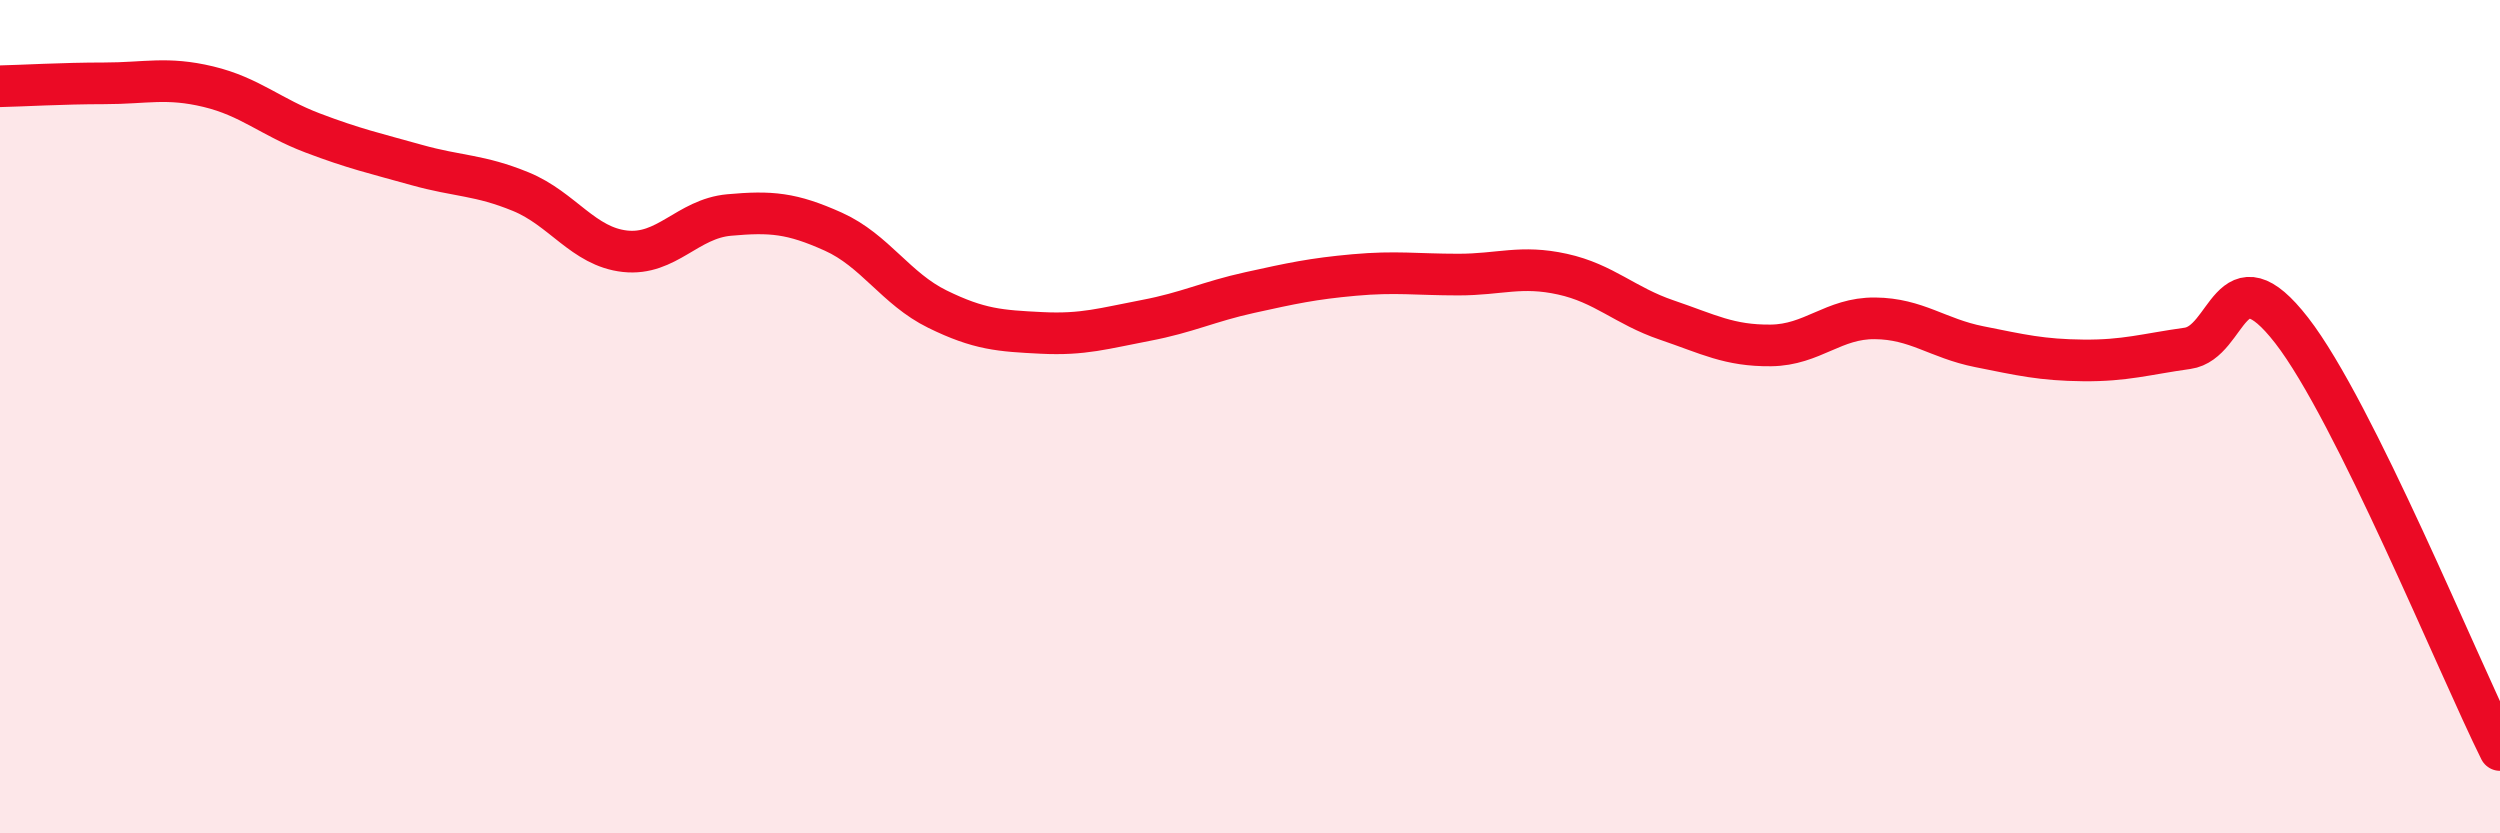
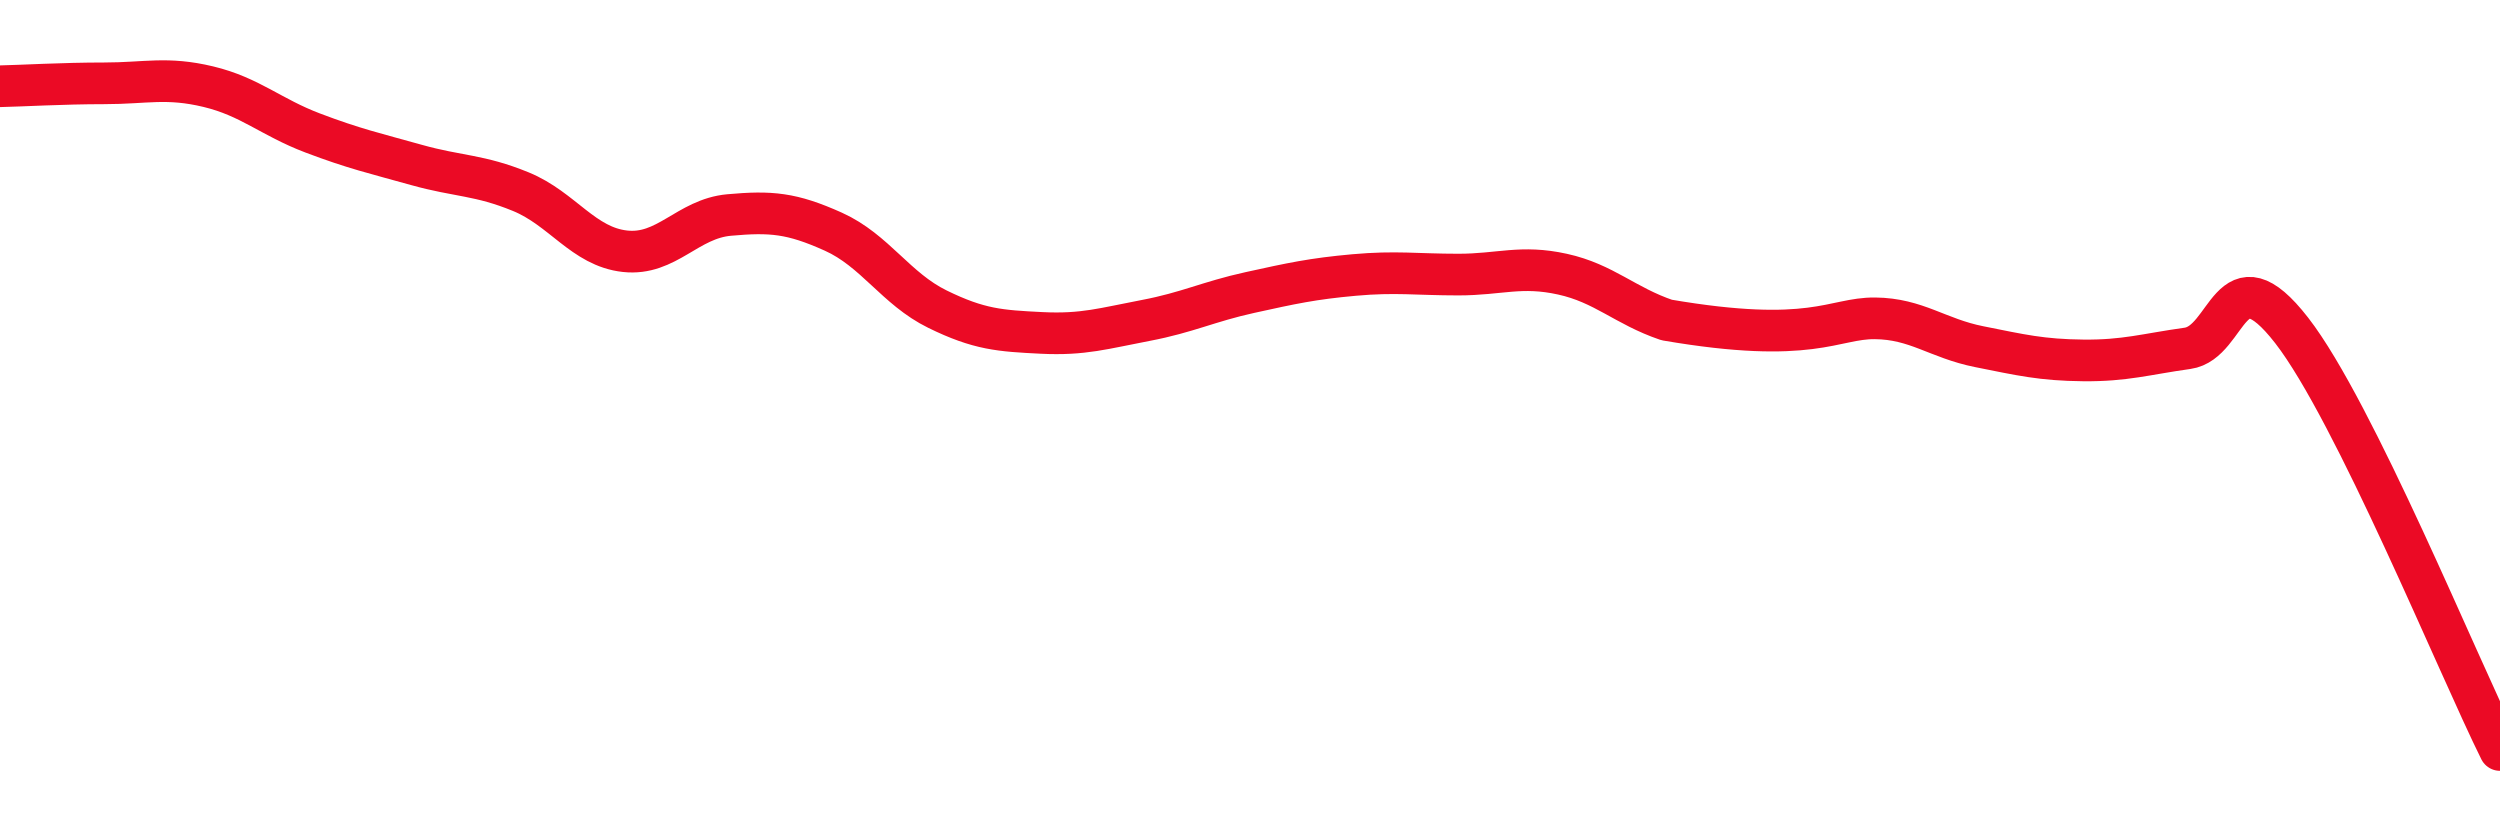
<svg xmlns="http://www.w3.org/2000/svg" width="60" height="20" viewBox="0 0 60 20">
-   <path d="M 0,2.07 C 0.5,2.06 1.5,2 2.5,2 C 3.5,2 4,1.84 5,2.08 C 6,2.32 6.5,2.81 7.5,3.19 C 8.5,3.57 9,3.68 10,3.96 C 11,4.24 11.5,4.19 12.5,4.6 C 13.5,5.01 14,5.92 15,6.03 C 16,6.14 16.5,5.25 17.5,5.16 C 18.5,5.07 19,5.11 20,5.56 C 21,6.01 21.5,6.93 22.5,7.42 C 23.5,7.91 24,7.94 25,7.99 C 26,8.04 26.5,7.88 27.5,7.69 C 28.5,7.5 29,7.24 30,7.02 C 31,6.8 31.5,6.69 32.5,6.6 C 33.5,6.51 34,6.59 35,6.59 C 36,6.59 36.5,6.36 37.5,6.58 C 38.5,6.8 39,7.34 40,7.68 C 41,8.02 41.5,8.3 42.5,8.29 C 43.5,8.28 44,7.63 45,7.64 C 46,7.65 46.5,8.12 47.5,8.32 C 48.5,8.52 49,8.64 50,8.65 C 51,8.66 51.5,8.5 52.5,8.36 C 53.5,8.22 53.5,6 55,7.93 C 56.5,9.86 59,15.99 60,18L60 20L0 20Z" fill="#EB0A25" opacity="0.1" stroke-linecap="round" stroke-linejoin="round" />
-   <path d="M 0,2.07 C 0.5,2.06 1.5,2 2.5,2 C 3.5,2 4,1.84 5,2.08 C 6,2.32 6.5,2.81 7.5,3.19 C 8.5,3.57 9,3.68 10,3.96 C 11,4.24 11.5,4.19 12.5,4.6 C 13.5,5.01 14,5.92 15,6.03 C 16,6.14 16.5,5.25 17.5,5.16 C 18.5,5.07 19,5.11 20,5.56 C 21,6.01 21.5,6.93 22.5,7.42 C 23.5,7.91 24,7.94 25,7.99 C 26,8.04 26.5,7.88 27.5,7.69 C 28.5,7.5 29,7.24 30,7.02 C 31,6.8 31.5,6.69 32.5,6.6 C 33.5,6.51 34,6.59 35,6.59 C 36,6.59 36.5,6.36 37.5,6.58 C 38.5,6.8 39,7.34 40,7.68 C 41,8.02 41.5,8.3 42.5,8.29 C 43.5,8.28 44,7.63 45,7.64 C 46,7.65 46.5,8.12 47.5,8.32 C 48.5,8.52 49,8.64 50,8.65 C 51,8.66 51.5,8.5 52.5,8.36 C 53.5,8.22 53.5,6 55,7.93 C 56.5,9.86 59,15.99 60,18" stroke="#EB0A25" stroke-width="1" fill="none" stroke-linecap="round" stroke-linejoin="round" />
+   <path d="M 0,2.07 C 0.5,2.06 1.5,2 2.5,2 C 3.5,2 4,1.84 5,2.08 C 6,2.32 6.5,2.81 7.5,3.19 C 8.5,3.57 9,3.68 10,3.96 C 11,4.24 11.5,4.19 12.5,4.6 C 13.5,5.01 14,5.92 15,6.03 C 16,6.14 16.5,5.25 17.5,5.16 C 18.5,5.07 19,5.11 20,5.56 C 21,6.01 21.5,6.93 22.5,7.42 C 23.5,7.91 24,7.94 25,7.99 C 26,8.04 26.5,7.88 27.5,7.69 C 28.5,7.5 29,7.24 30,7.02 C 31,6.8 31.5,6.69 32.5,6.6 C 33.5,6.51 34,6.59 35,6.59 C 36,6.59 36.5,6.36 37.5,6.58 C 38.5,6.8 39,7.34 40,7.68 C 43.5,8.28 44,7.63 45,7.64 C 46,7.65 46.5,8.12 47.5,8.32 C 48.5,8.52 49,8.64 50,8.65 C 51,8.66 51.5,8.5 52.5,8.36 C 53.5,8.22 53.5,6 55,7.93 C 56.5,9.86 59,15.99 60,18" stroke="#EB0A25" stroke-width="1" fill="none" stroke-linecap="round" stroke-linejoin="round" />
</svg>